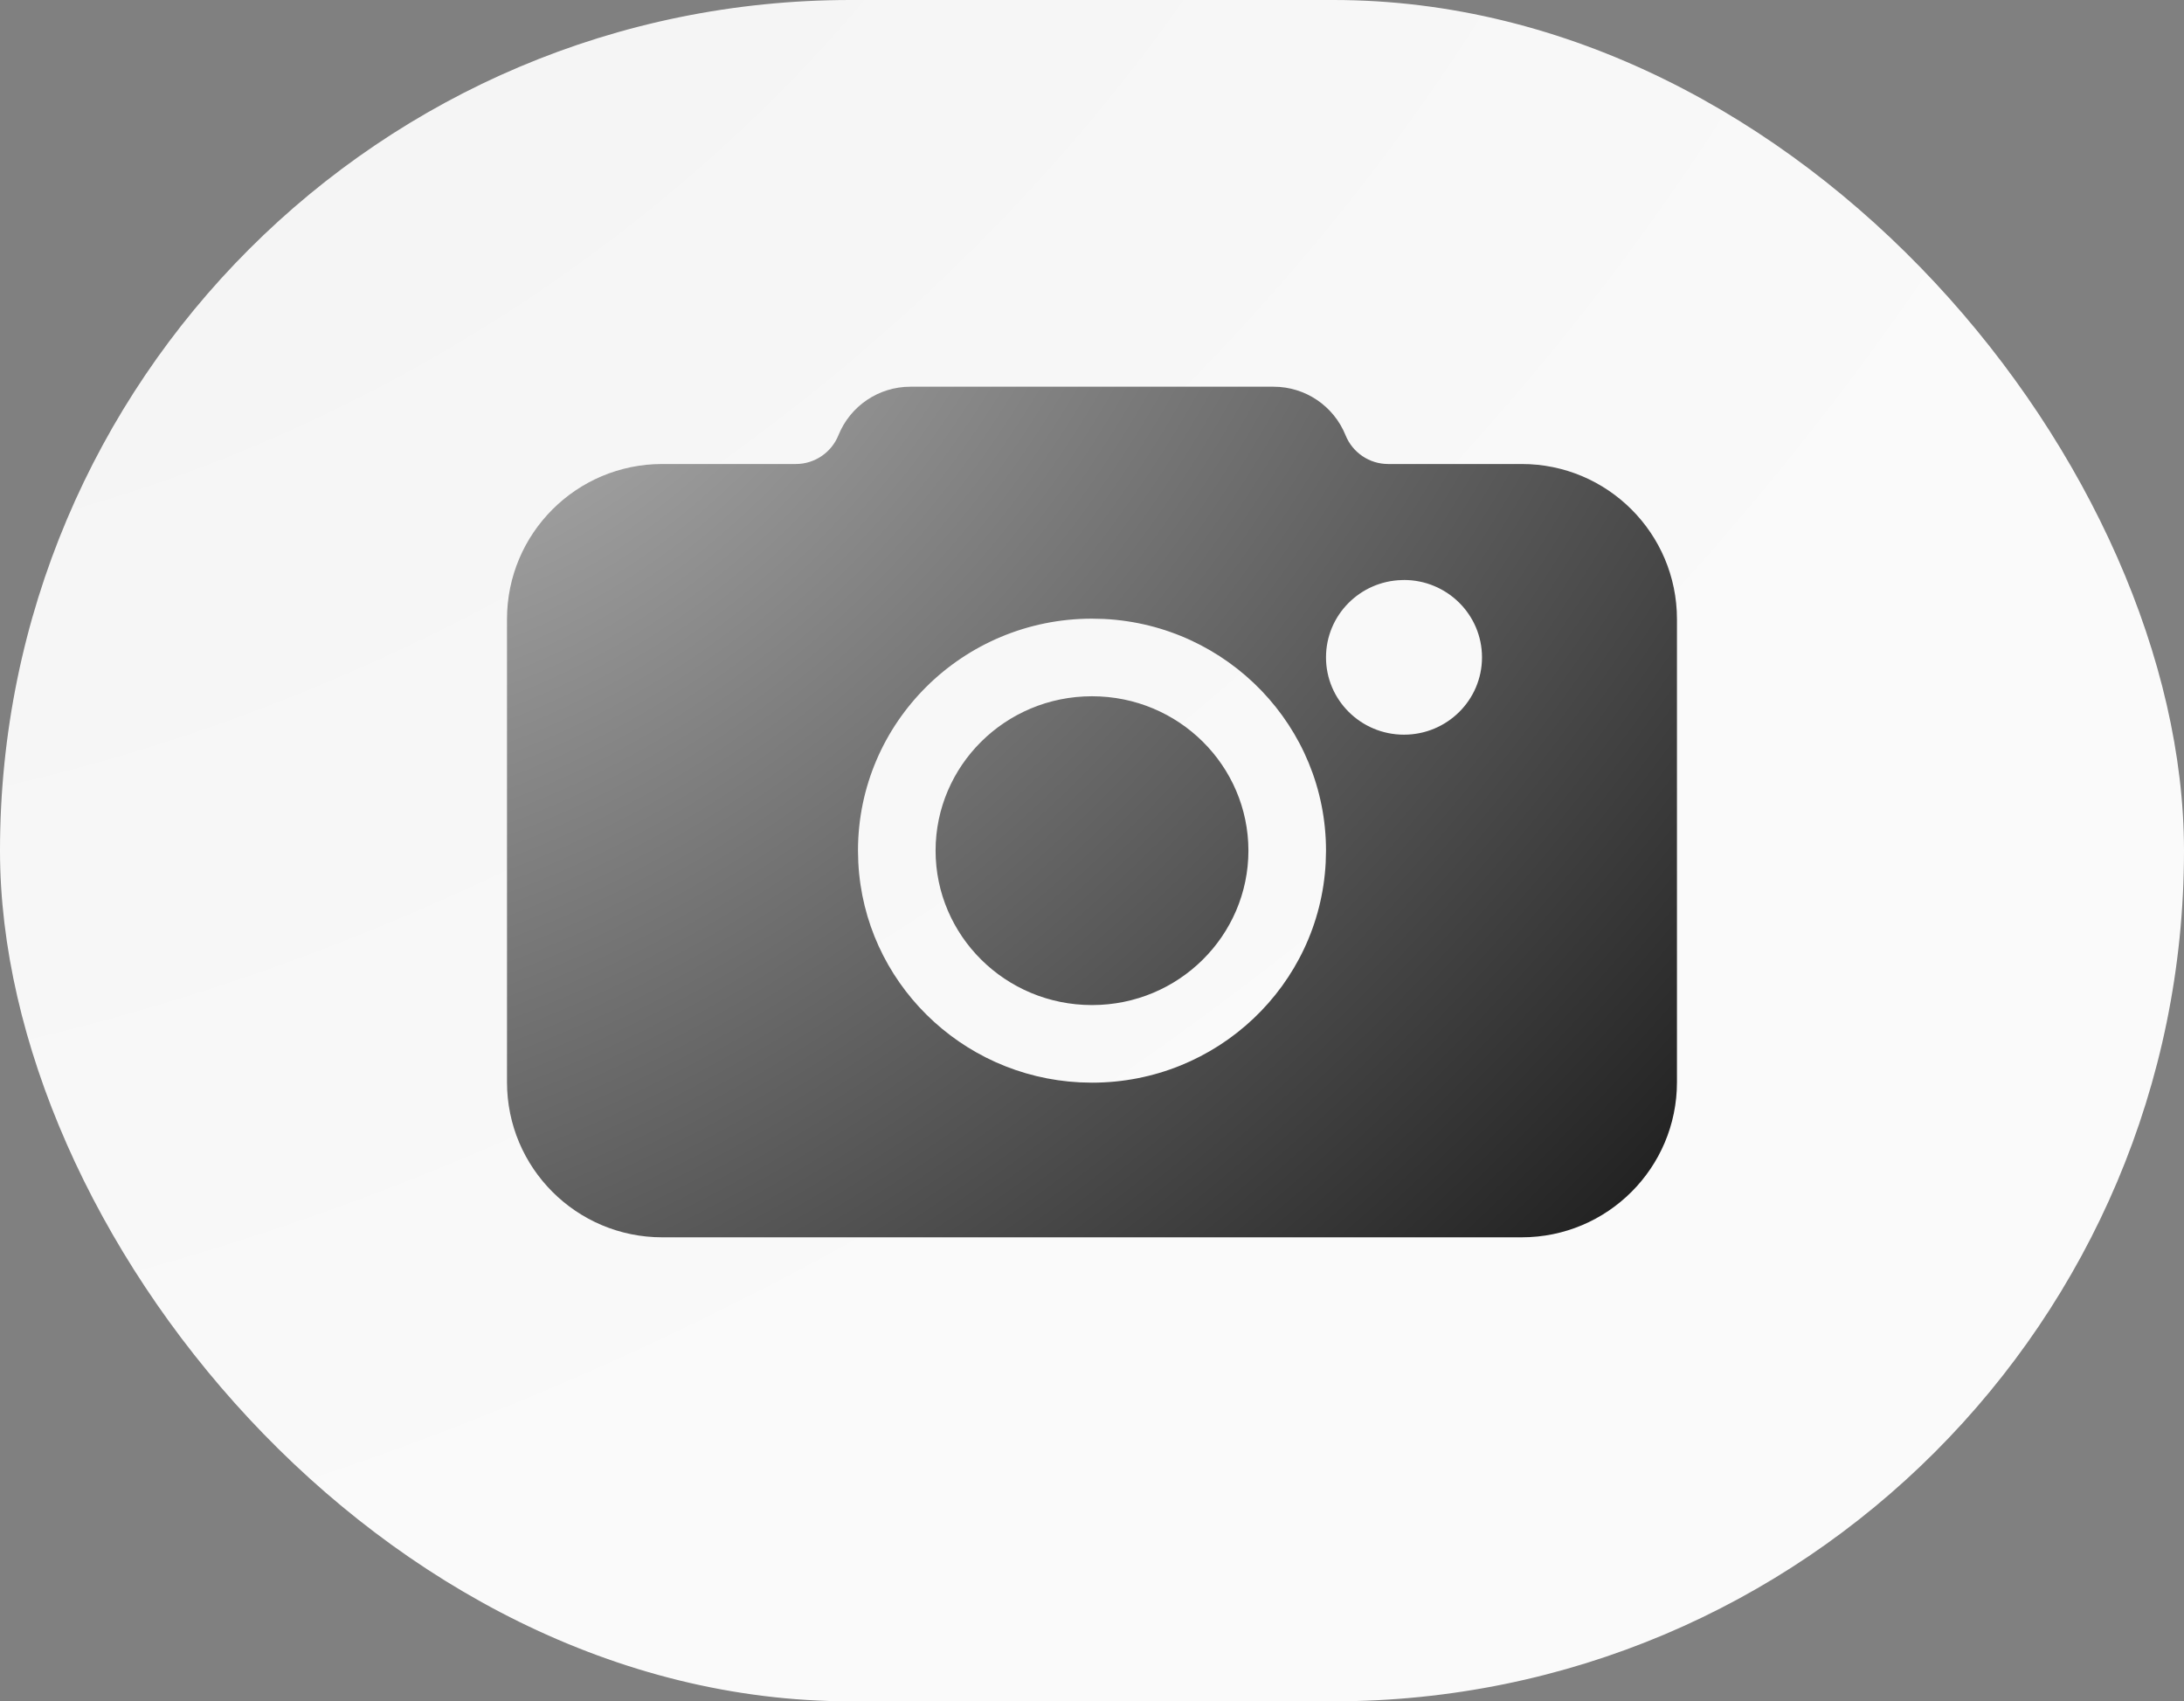
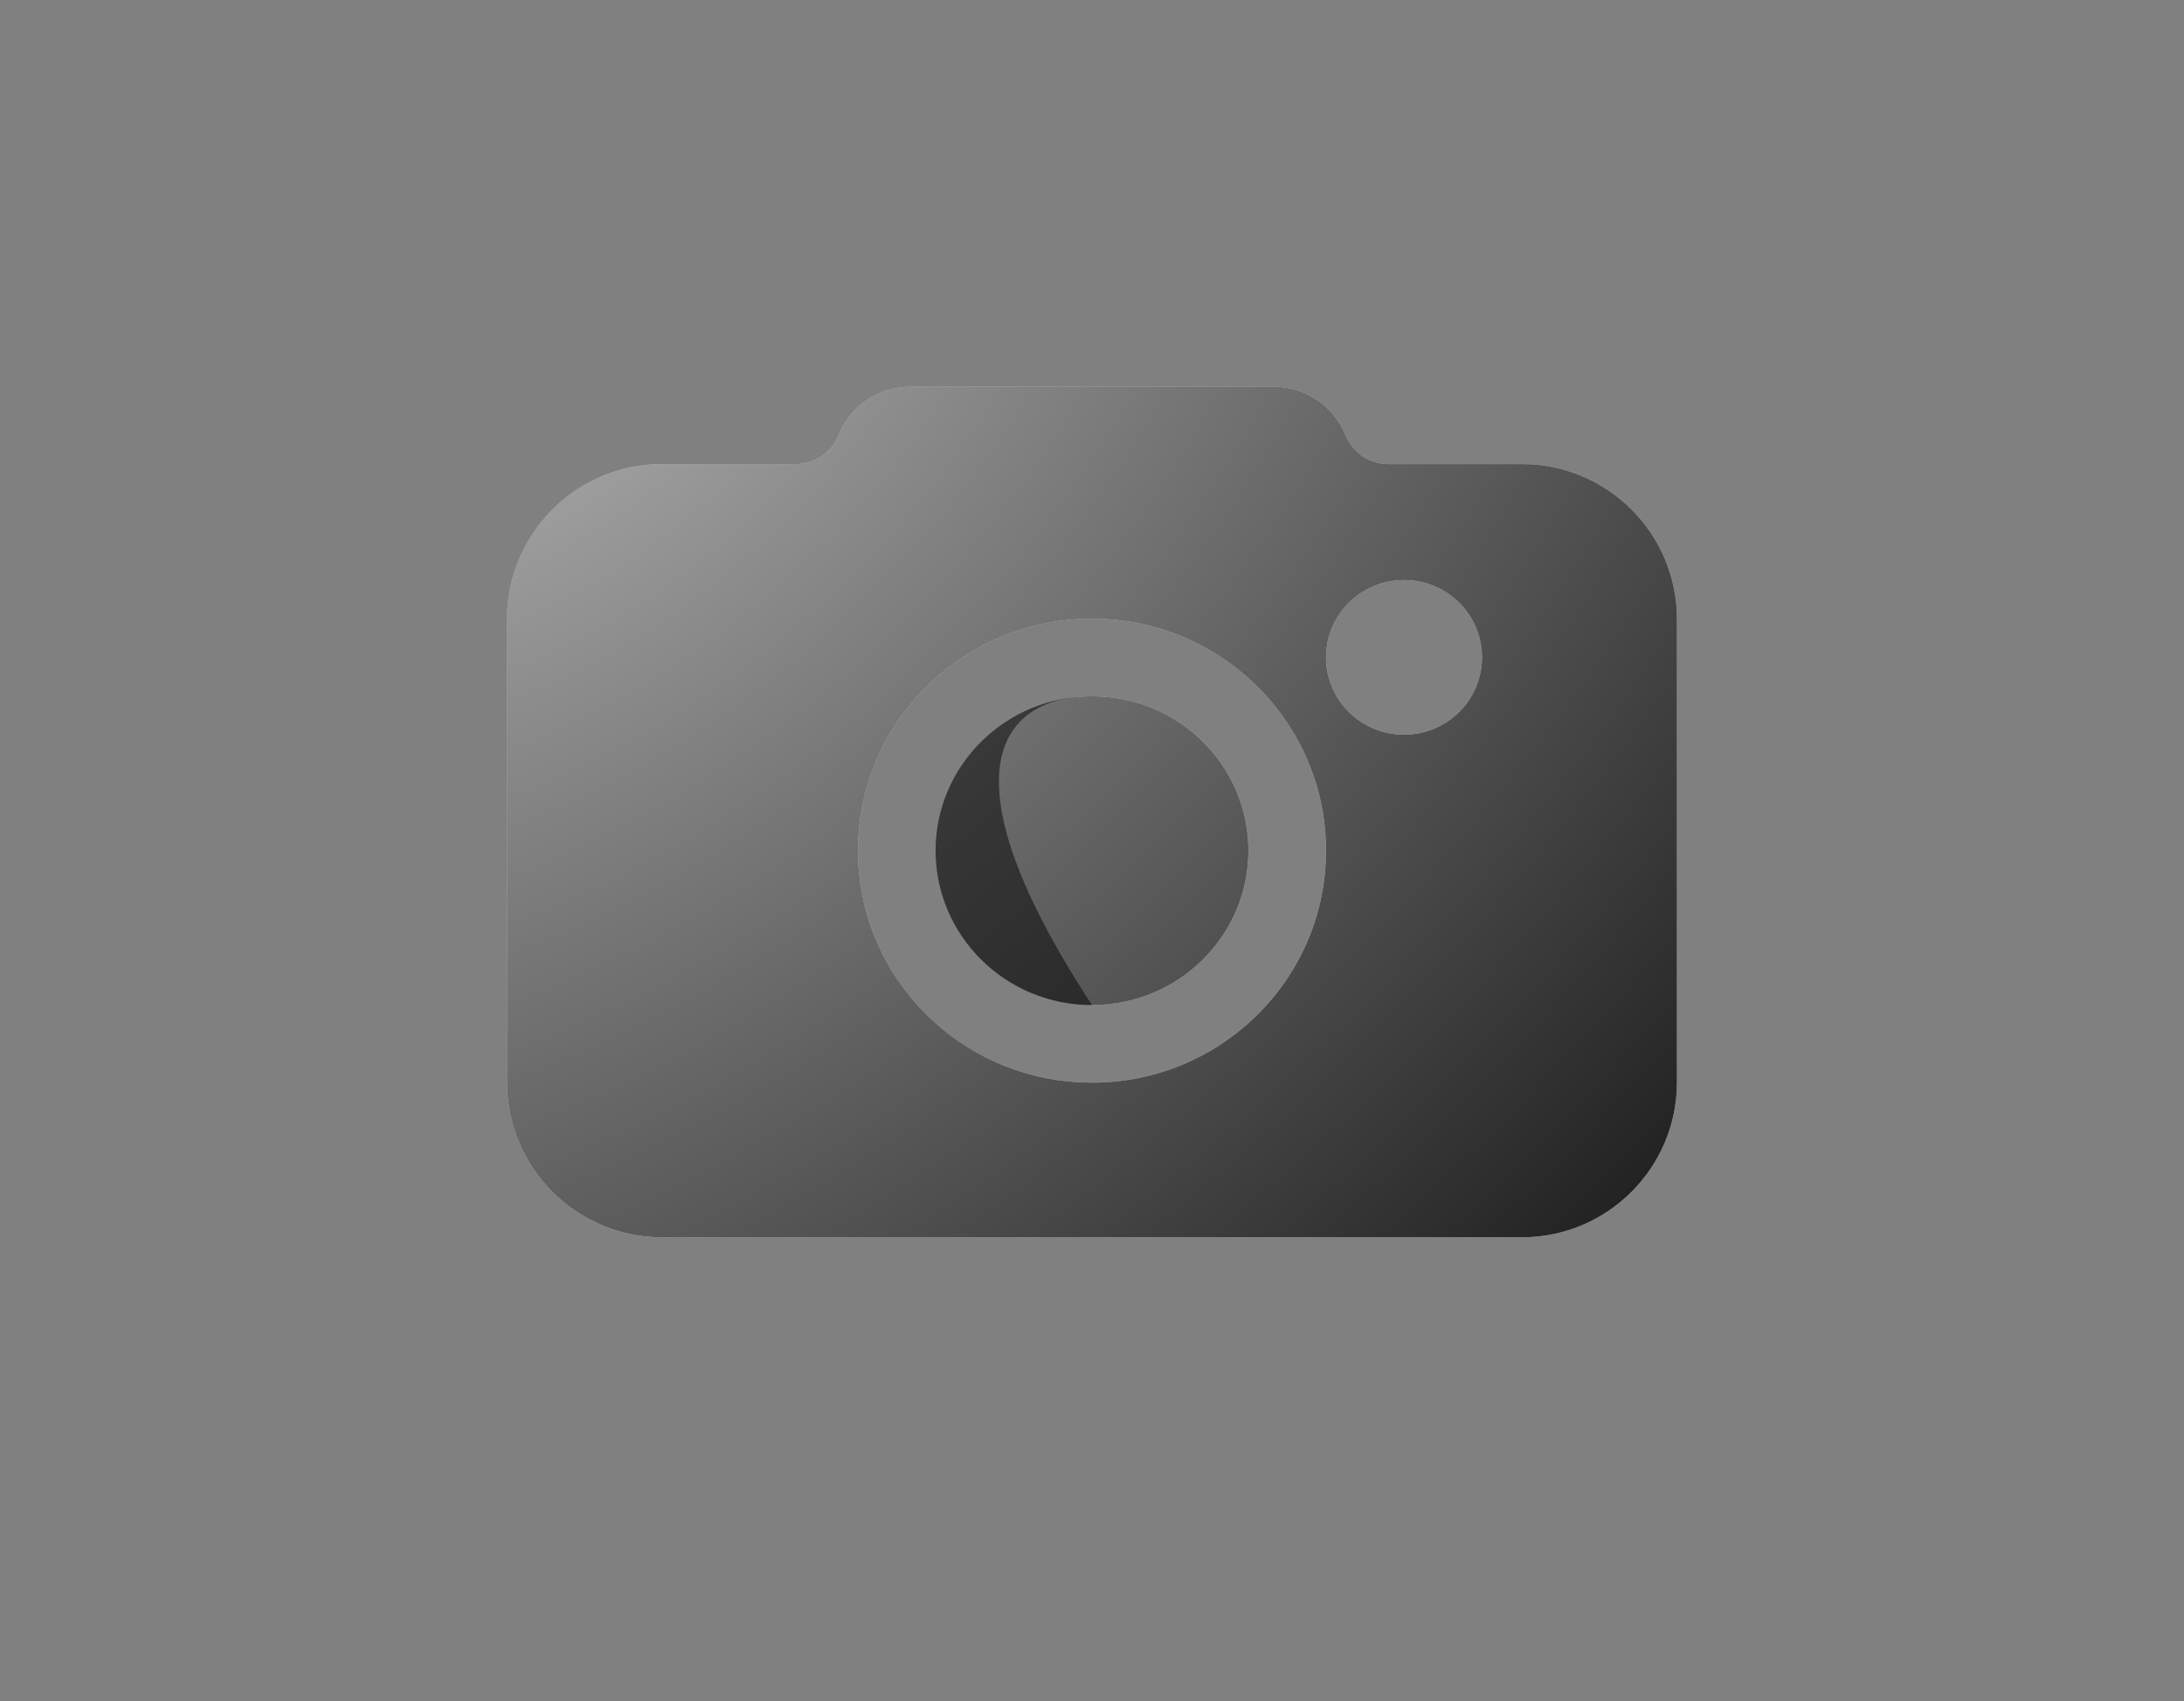
<svg xmlns="http://www.w3.org/2000/svg" width="95" height="74" viewBox="0 0 95 74" fill="none">
  <rect x="0" y="0" width="95" height="74" fill="#808080" stroke="none" />
-   <rect width="95" height="74" rx="37" fill="url(#paint0_radial_6492_162929)" />
-   <path d="M55.4 16.82C56.777 16.82 58.015 17.656 58.53 18.933V18.933C58.835 19.687 59.567 20.182 60.381 20.182H66.195C69.923 20.182 72.945 23.204 72.945 26.932V47.068C72.945 50.796 69.923 53.818 66.195 53.818H28.803C25.075 53.818 22.053 50.796 22.053 47.068V26.932C22.053 23.204 25.075 20.182 28.803 20.182H34.618C35.432 20.182 36.164 19.687 36.469 18.933V18.933C36.984 17.656 38.222 16.82 39.599 16.82H55.4ZM47.5 26.909C41.879 26.909 37.321 31.427 37.321 37L37.335 37.52C37.599 42.679 41.772 46.816 46.976 47.078L47.5 47.091C52.945 47.091 57.392 42.851 57.665 37.52L57.679 37C57.679 31.601 53.401 27.192 48.023 26.922L47.5 26.909ZM47.5 30.284C51.285 30.284 54.304 33.319 54.304 37C54.303 40.681 51.285 43.716 47.5 43.716C43.715 43.716 40.697 40.681 40.696 37C40.696 33.318 43.715 30.284 47.5 30.284ZM61.071 25.227C61.071 25.227 61.071 25.228 61.071 25.228L61.071 25.229C61.071 25.229 61.071 25.23 61.07 25.23H60.984C59.151 25.275 57.679 26.763 57.679 28.592C57.679 30.449 59.198 31.955 61.071 31.955C62.945 31.955 64.464 30.449 64.464 28.592C64.464 26.734 62.945 25.228 61.071 25.227V25.227Z" fill="white" />
+   <path d="M55.4 16.82C56.777 16.82 58.015 17.656 58.53 18.933V18.933C58.835 19.687 59.567 20.182 60.381 20.182H66.195C69.923 20.182 72.945 23.204 72.945 26.932V47.068C72.945 50.796 69.923 53.818 66.195 53.818H28.803C25.075 53.818 22.053 50.796 22.053 47.068V26.932C22.053 23.204 25.075 20.182 28.803 20.182H34.618C35.432 20.182 36.164 19.687 36.469 18.933V18.933C36.984 17.656 38.222 16.82 39.599 16.82H55.4ZM47.5 26.909C41.879 26.909 37.321 31.427 37.321 37L37.335 37.52C37.599 42.679 41.772 46.816 46.976 47.078L47.5 47.091C52.945 47.091 57.392 42.851 57.665 37.52L57.679 37C57.679 31.601 53.401 27.192 48.023 26.922L47.5 26.909ZM47.5 30.284C51.285 30.284 54.304 33.319 54.304 37C54.303 40.681 51.285 43.716 47.5 43.716C40.696 33.318 43.715 30.284 47.5 30.284ZM61.071 25.227C61.071 25.227 61.071 25.228 61.071 25.228L61.071 25.229C61.071 25.229 61.071 25.23 61.07 25.23H60.984C59.151 25.275 57.679 26.763 57.679 28.592C57.679 30.449 59.198 31.955 61.071 31.955C62.945 31.955 64.464 30.449 64.464 28.592C64.464 26.734 62.945 25.228 61.071 25.227V25.227Z" fill="white" />
  <path d="M55.4 16.82C56.777 16.82 58.015 17.656 58.53 18.933V18.933C58.835 19.687 59.567 20.182 60.381 20.182H66.195C69.923 20.182 72.945 23.204 72.945 26.932V47.068C72.945 50.796 69.923 53.818 66.195 53.818H28.803C25.075 53.818 22.053 50.796 22.053 47.068V26.932C22.053 23.204 25.075 20.182 28.803 20.182H34.618C35.432 20.182 36.164 19.687 36.469 18.933V18.933C36.984 17.656 38.222 16.82 39.599 16.82H55.4ZM47.5 26.909C41.879 26.909 37.321 31.427 37.321 37L37.335 37.52C37.599 42.679 41.772 46.816 46.976 47.078L47.5 47.091C52.945 47.091 57.392 42.851 57.665 37.52L57.679 37C57.679 31.601 53.401 27.192 48.023 26.922L47.5 26.909ZM47.5 30.284C51.285 30.284 54.304 33.319 54.304 37C54.303 40.681 51.285 43.716 47.5 43.716C43.715 43.716 40.697 40.681 40.696 37C40.696 33.318 43.715 30.284 47.5 30.284ZM61.071 25.227C61.071 25.227 61.071 25.228 61.071 25.228L61.071 25.229C61.071 25.229 61.071 25.23 61.07 25.23H60.984C59.151 25.275 57.679 26.763 57.679 28.592C57.679 30.449 59.198 31.955 61.071 31.955C62.945 31.955 64.464 30.449 64.464 28.592C64.464 26.734 62.945 25.228 61.071 25.227V25.227Z" fill="url(#paint1_radial_6492_162929)" />
  <defs>
    <radialGradient id="paint0_radial_6492_162929" cx="0" cy="0" r="1" gradientUnits="userSpaceOnUse" gradientTransform="translate(-1.85122e-05 -24.386) rotate(51.885) scale(125.051 159.49)">
      <stop offset="0.136" stop-color="#F3F3F3" />
      <stop offset="0.733" stop-color="#FAFAFA" />
    </radialGradient>
    <radialGradient id="paint1_radial_6492_162929" cx="0" cy="0" r="1" gradientUnits="userSpaceOnUse" gradientTransform="translate(22.053 11.775) rotate(49.152) scale(77.811 119.003)">
      <stop stop-opacity="0.3" />
      <stop offset="1" />
    </radialGradient>
  </defs>
</svg>